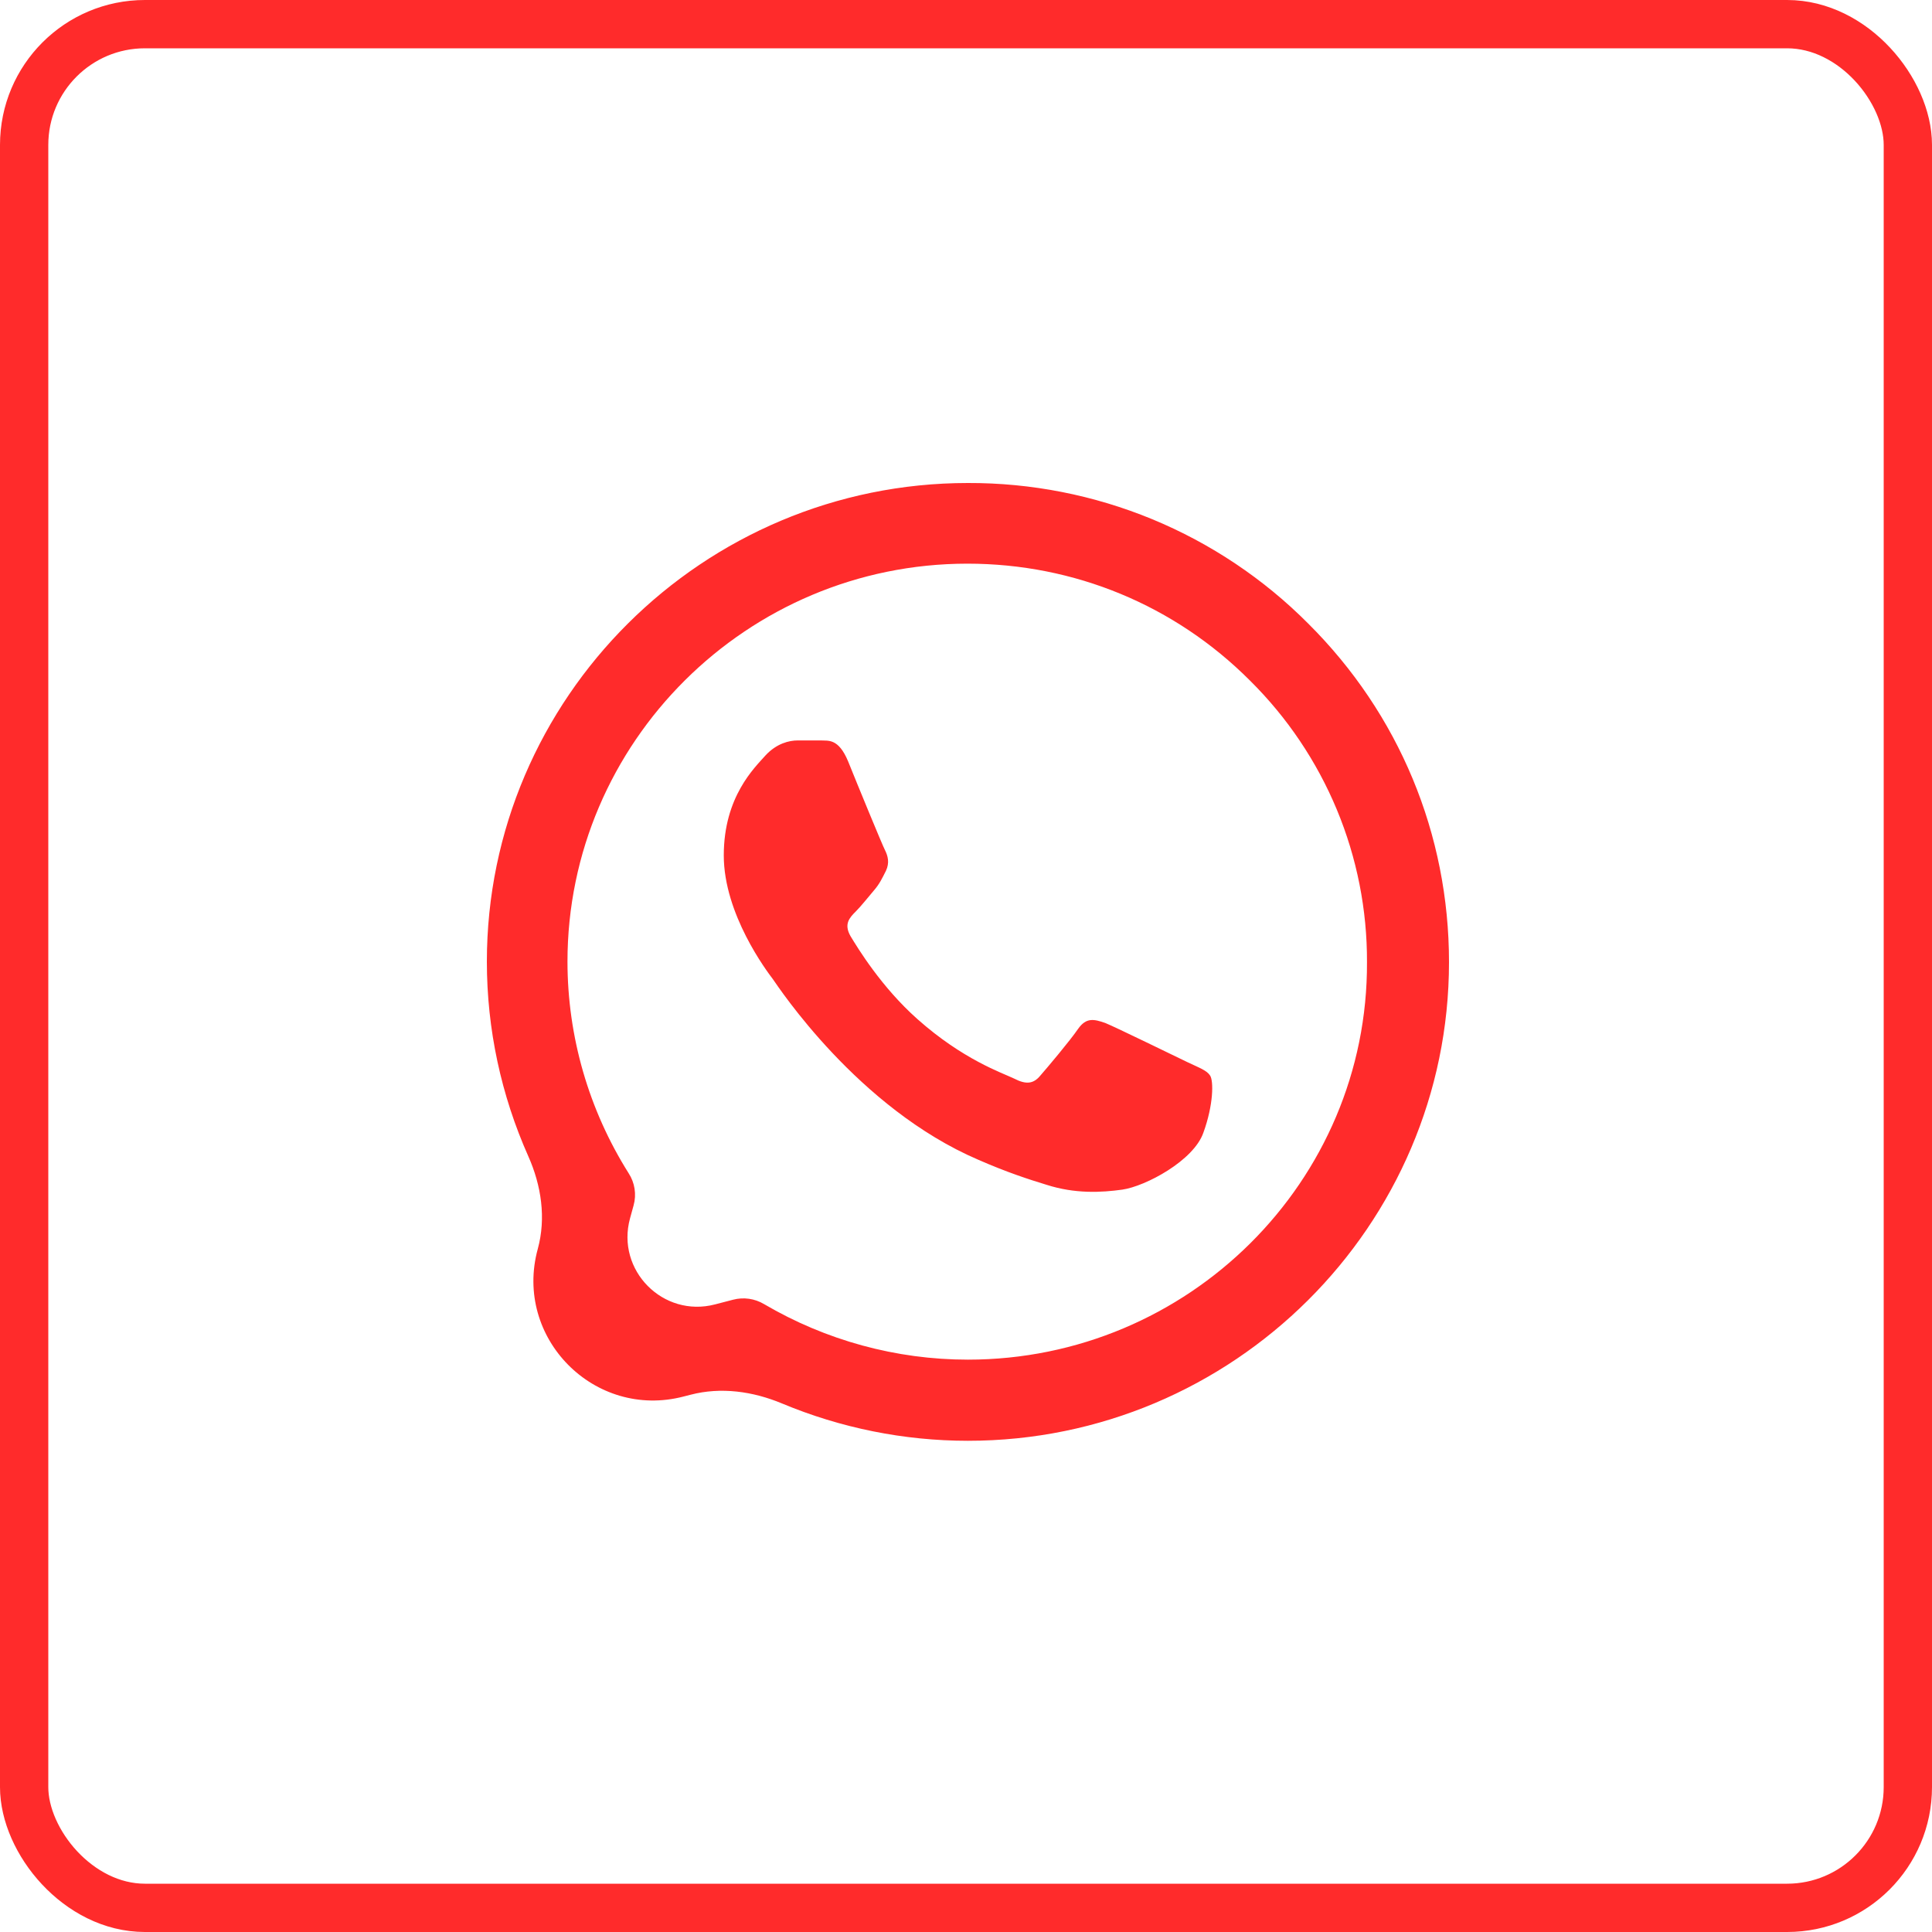
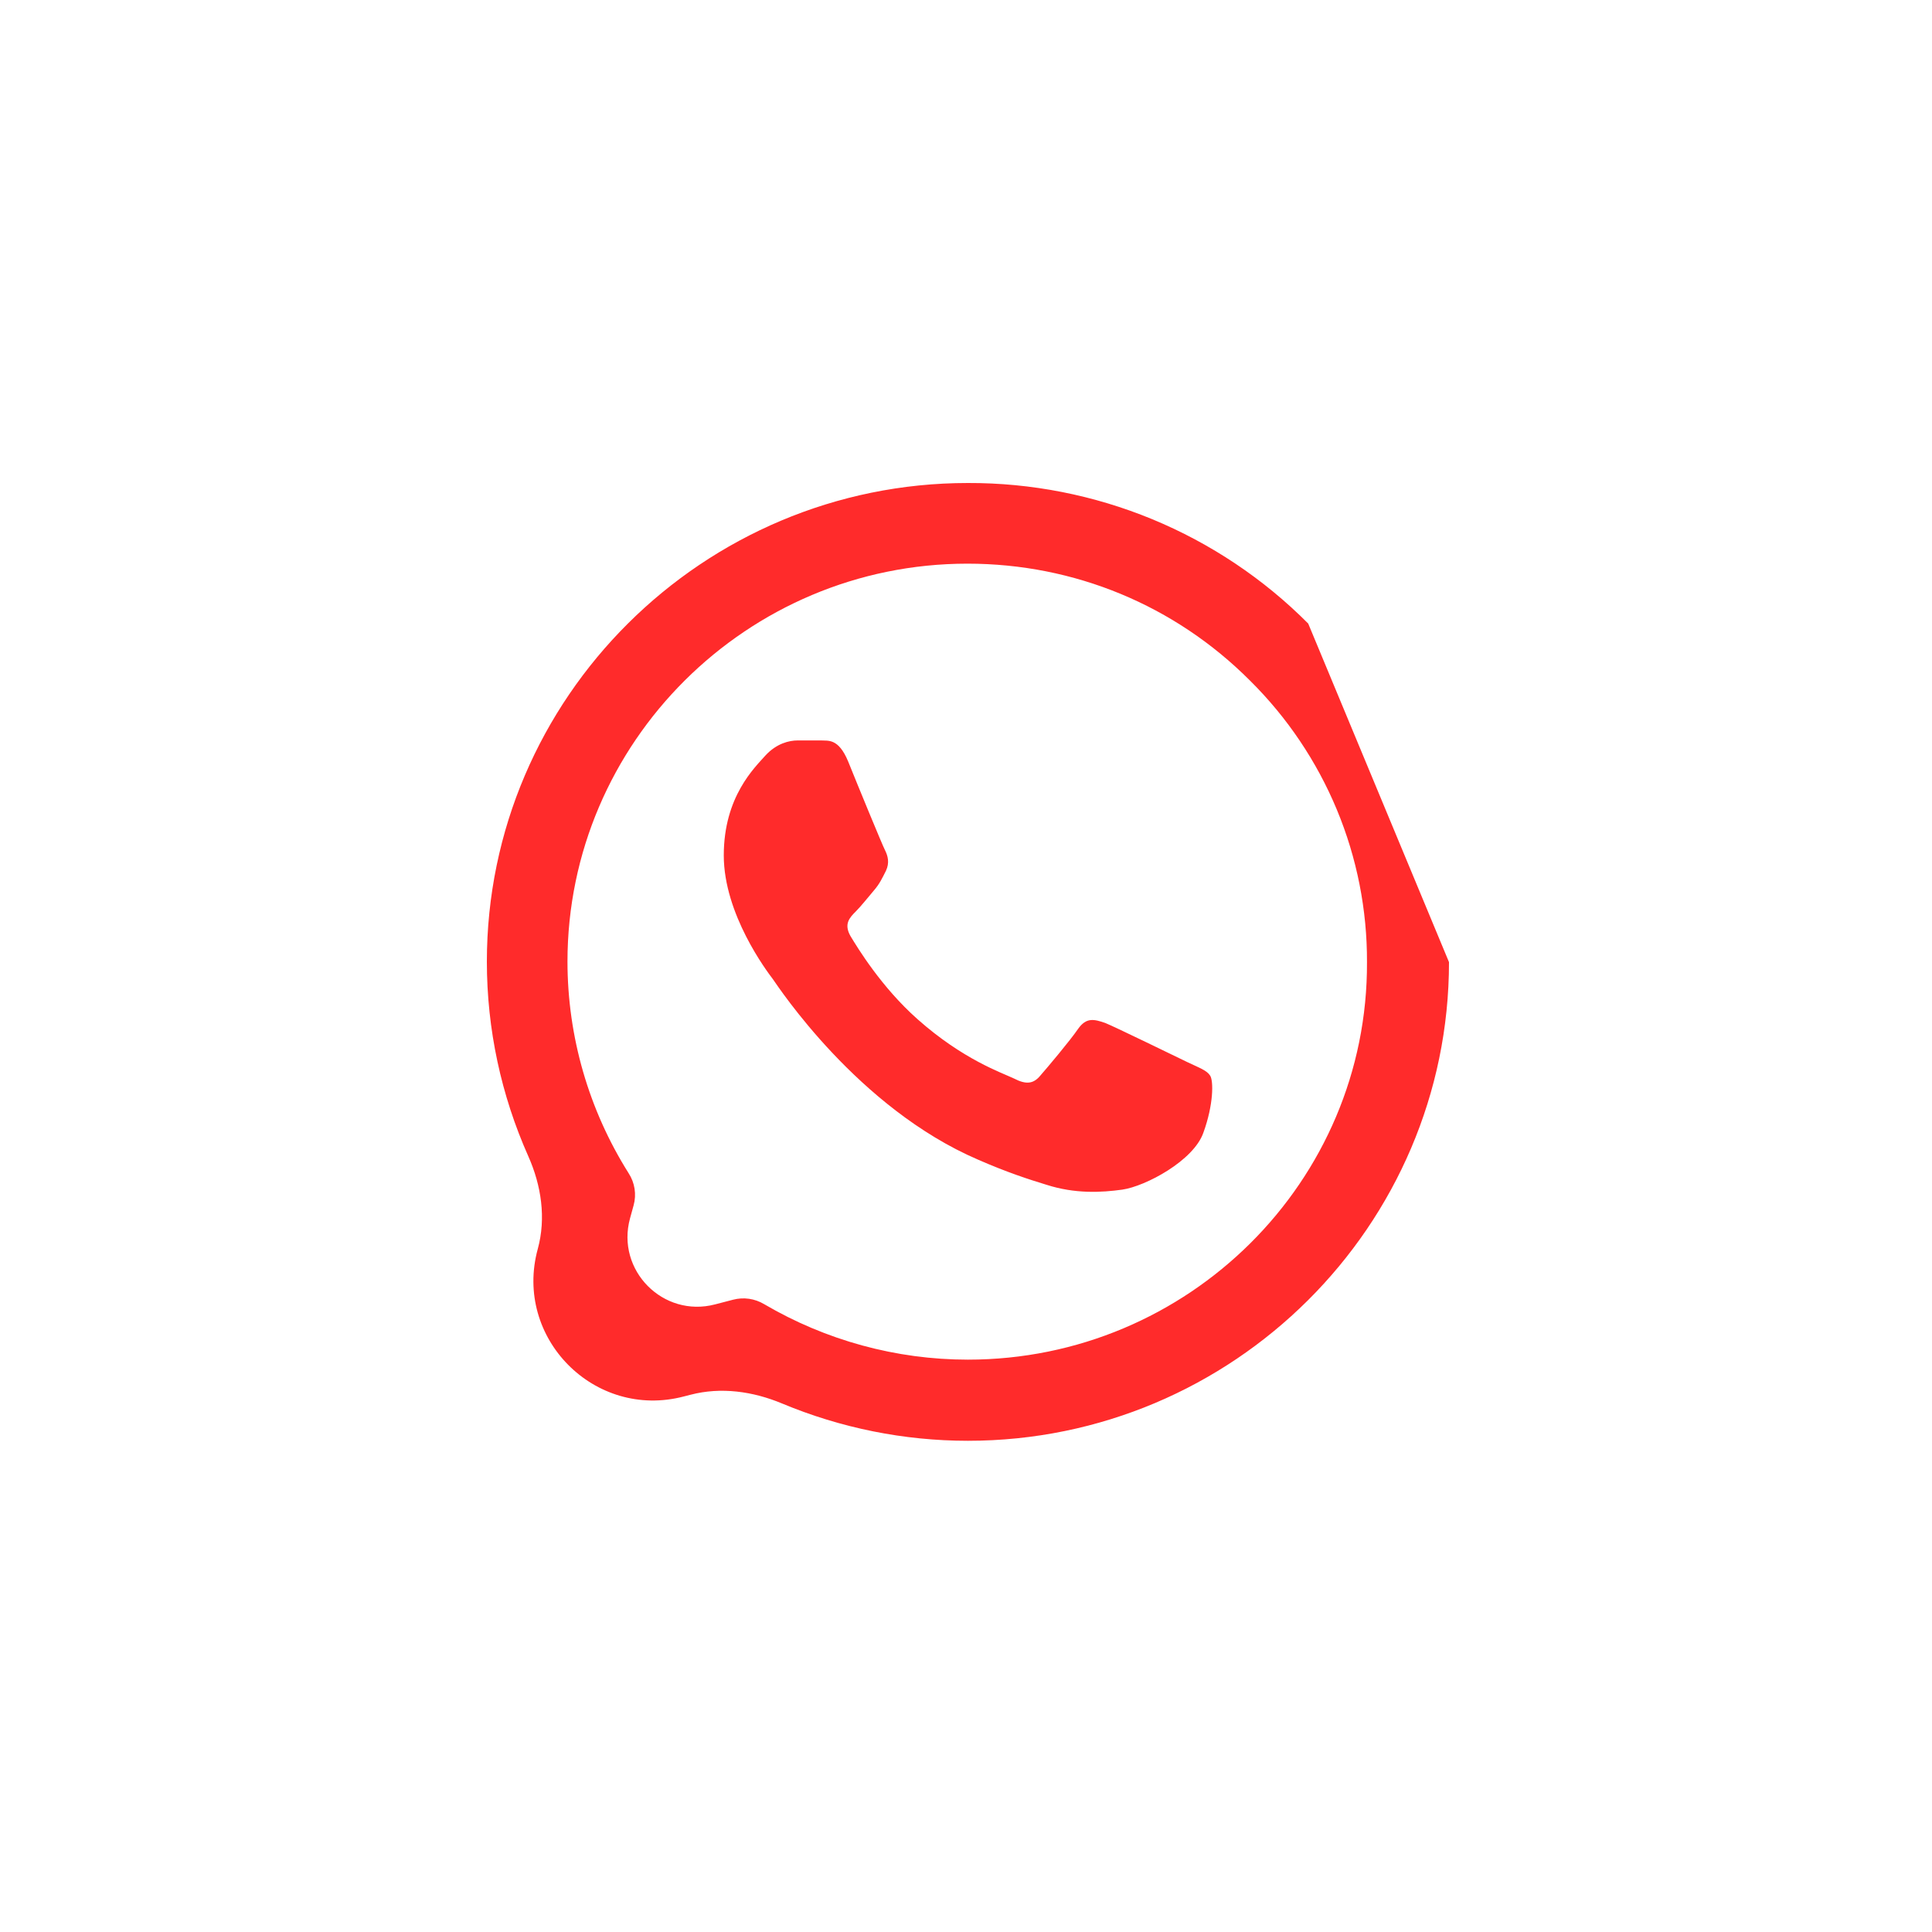
<svg xmlns="http://www.w3.org/2000/svg" width="40" height="40" viewBox="0 0 40 40" fill="none">
-   <rect x="0.5" y="0.5" width="39" height="39" rx="2.5" stroke="#FF2B2B" />
-   <path d="M27.085 12.91C26.164 11.984 25.066 11.25 23.857 10.75C22.647 10.251 21.35 9.996 20.04 10C14.553 10 10.08 14.45 10.08 19.91C10.08 21.311 10.377 22.679 10.938 23.939C11.207 24.543 11.309 25.219 11.134 25.858C10.63 27.699 12.308 29.396 14.155 28.913L14.296 28.877C14.926 28.712 15.589 28.806 16.19 29.057C17.404 29.564 18.712 29.83 20.04 29.83C25.528 29.83 30 25.38 30 19.92C30 17.27 28.965 14.78 27.085 12.91ZM20.04 28.15C18.553 28.15 17.096 27.75 15.819 27C15.626 26.885 15.395 26.852 15.178 26.909L14.805 27.006C13.728 27.288 12.75 26.299 13.044 25.225L13.118 24.956C13.181 24.73 13.143 24.487 13.015 24.29C12.188 22.977 11.75 21.459 11.749 19.91C11.749 15.37 15.467 11.67 20.03 11.67C22.241 11.67 24.322 12.53 25.879 14.09C26.651 14.854 27.262 15.763 27.678 16.763C28.094 17.764 28.306 18.837 28.302 19.92C28.322 24.46 24.603 28.15 20.04 28.15ZM24.583 21.99C24.332 21.87 23.105 21.27 22.884 21.18C22.653 21.1 22.492 21.06 22.322 21.3C22.151 21.55 21.678 22.11 21.538 22.27C21.397 22.44 21.246 22.46 20.995 22.33C20.744 22.21 19.94 21.94 18.995 21.1C18.251 20.44 17.759 19.63 17.608 19.38C17.467 19.13 17.588 19 17.719 18.87C17.829 18.76 17.97 18.58 18.09 18.44C18.211 18.3 18.261 18.19 18.342 18.03C18.422 17.86 18.382 17.72 18.322 17.6C18.261 17.48 17.759 16.26 17.558 15.76C17.357 15.28 17.146 15.34 16.995 15.33H16.513C16.342 15.33 16.08 15.39 15.849 15.64C15.628 15.89 14.985 16.49 14.985 17.71C14.985 18.93 15.879 20.11 16 20.27C16.121 20.44 17.759 22.94 20.251 24.01C20.844 24.27 21.306 24.42 21.668 24.53C22.261 24.72 22.804 24.69 23.236 24.63C23.719 24.56 24.714 24.03 24.915 23.45C25.126 22.87 25.126 22.38 25.055 22.27C24.985 22.16 24.834 22.11 24.583 21.99Z" fill="#FF2B2B" />
+   <path d="M27.085 12.91C26.164 11.984 25.066 11.25 23.857 10.75C22.647 10.251 21.35 9.996 20.04 10C14.553 10 10.08 14.45 10.08 19.91C10.08 21.311 10.377 22.679 10.938 23.939C11.207 24.543 11.309 25.219 11.134 25.858C10.63 27.699 12.308 29.396 14.155 28.913L14.296 28.877C14.926 28.712 15.589 28.806 16.19 29.057C17.404 29.564 18.712 29.83 20.04 29.83C25.528 29.83 30 25.38 30 19.92ZM20.04 28.15C18.553 28.15 17.096 27.75 15.819 27C15.626 26.885 15.395 26.852 15.178 26.909L14.805 27.006C13.728 27.288 12.75 26.299 13.044 25.225L13.118 24.956C13.181 24.73 13.143 24.487 13.015 24.29C12.188 22.977 11.75 21.459 11.749 19.91C11.749 15.37 15.467 11.67 20.03 11.67C22.241 11.67 24.322 12.53 25.879 14.09C26.651 14.854 27.262 15.763 27.678 16.763C28.094 17.764 28.306 18.837 28.302 19.92C28.322 24.46 24.603 28.15 20.04 28.15ZM24.583 21.99C24.332 21.87 23.105 21.27 22.884 21.18C22.653 21.1 22.492 21.06 22.322 21.3C22.151 21.55 21.678 22.11 21.538 22.27C21.397 22.44 21.246 22.46 20.995 22.33C20.744 22.21 19.94 21.94 18.995 21.1C18.251 20.44 17.759 19.63 17.608 19.38C17.467 19.13 17.588 19 17.719 18.87C17.829 18.76 17.97 18.58 18.09 18.44C18.211 18.3 18.261 18.19 18.342 18.03C18.422 17.86 18.382 17.72 18.322 17.6C18.261 17.48 17.759 16.26 17.558 15.76C17.357 15.28 17.146 15.34 16.995 15.33H16.513C16.342 15.33 16.08 15.39 15.849 15.64C15.628 15.89 14.985 16.49 14.985 17.71C14.985 18.93 15.879 20.11 16 20.27C16.121 20.44 17.759 22.94 20.251 24.01C20.844 24.27 21.306 24.42 21.668 24.53C22.261 24.72 22.804 24.69 23.236 24.63C23.719 24.56 24.714 24.03 24.915 23.45C25.126 22.87 25.126 22.38 25.055 22.27C24.985 22.16 24.834 22.11 24.583 21.99Z" fill="#FF2B2B" />
</svg>